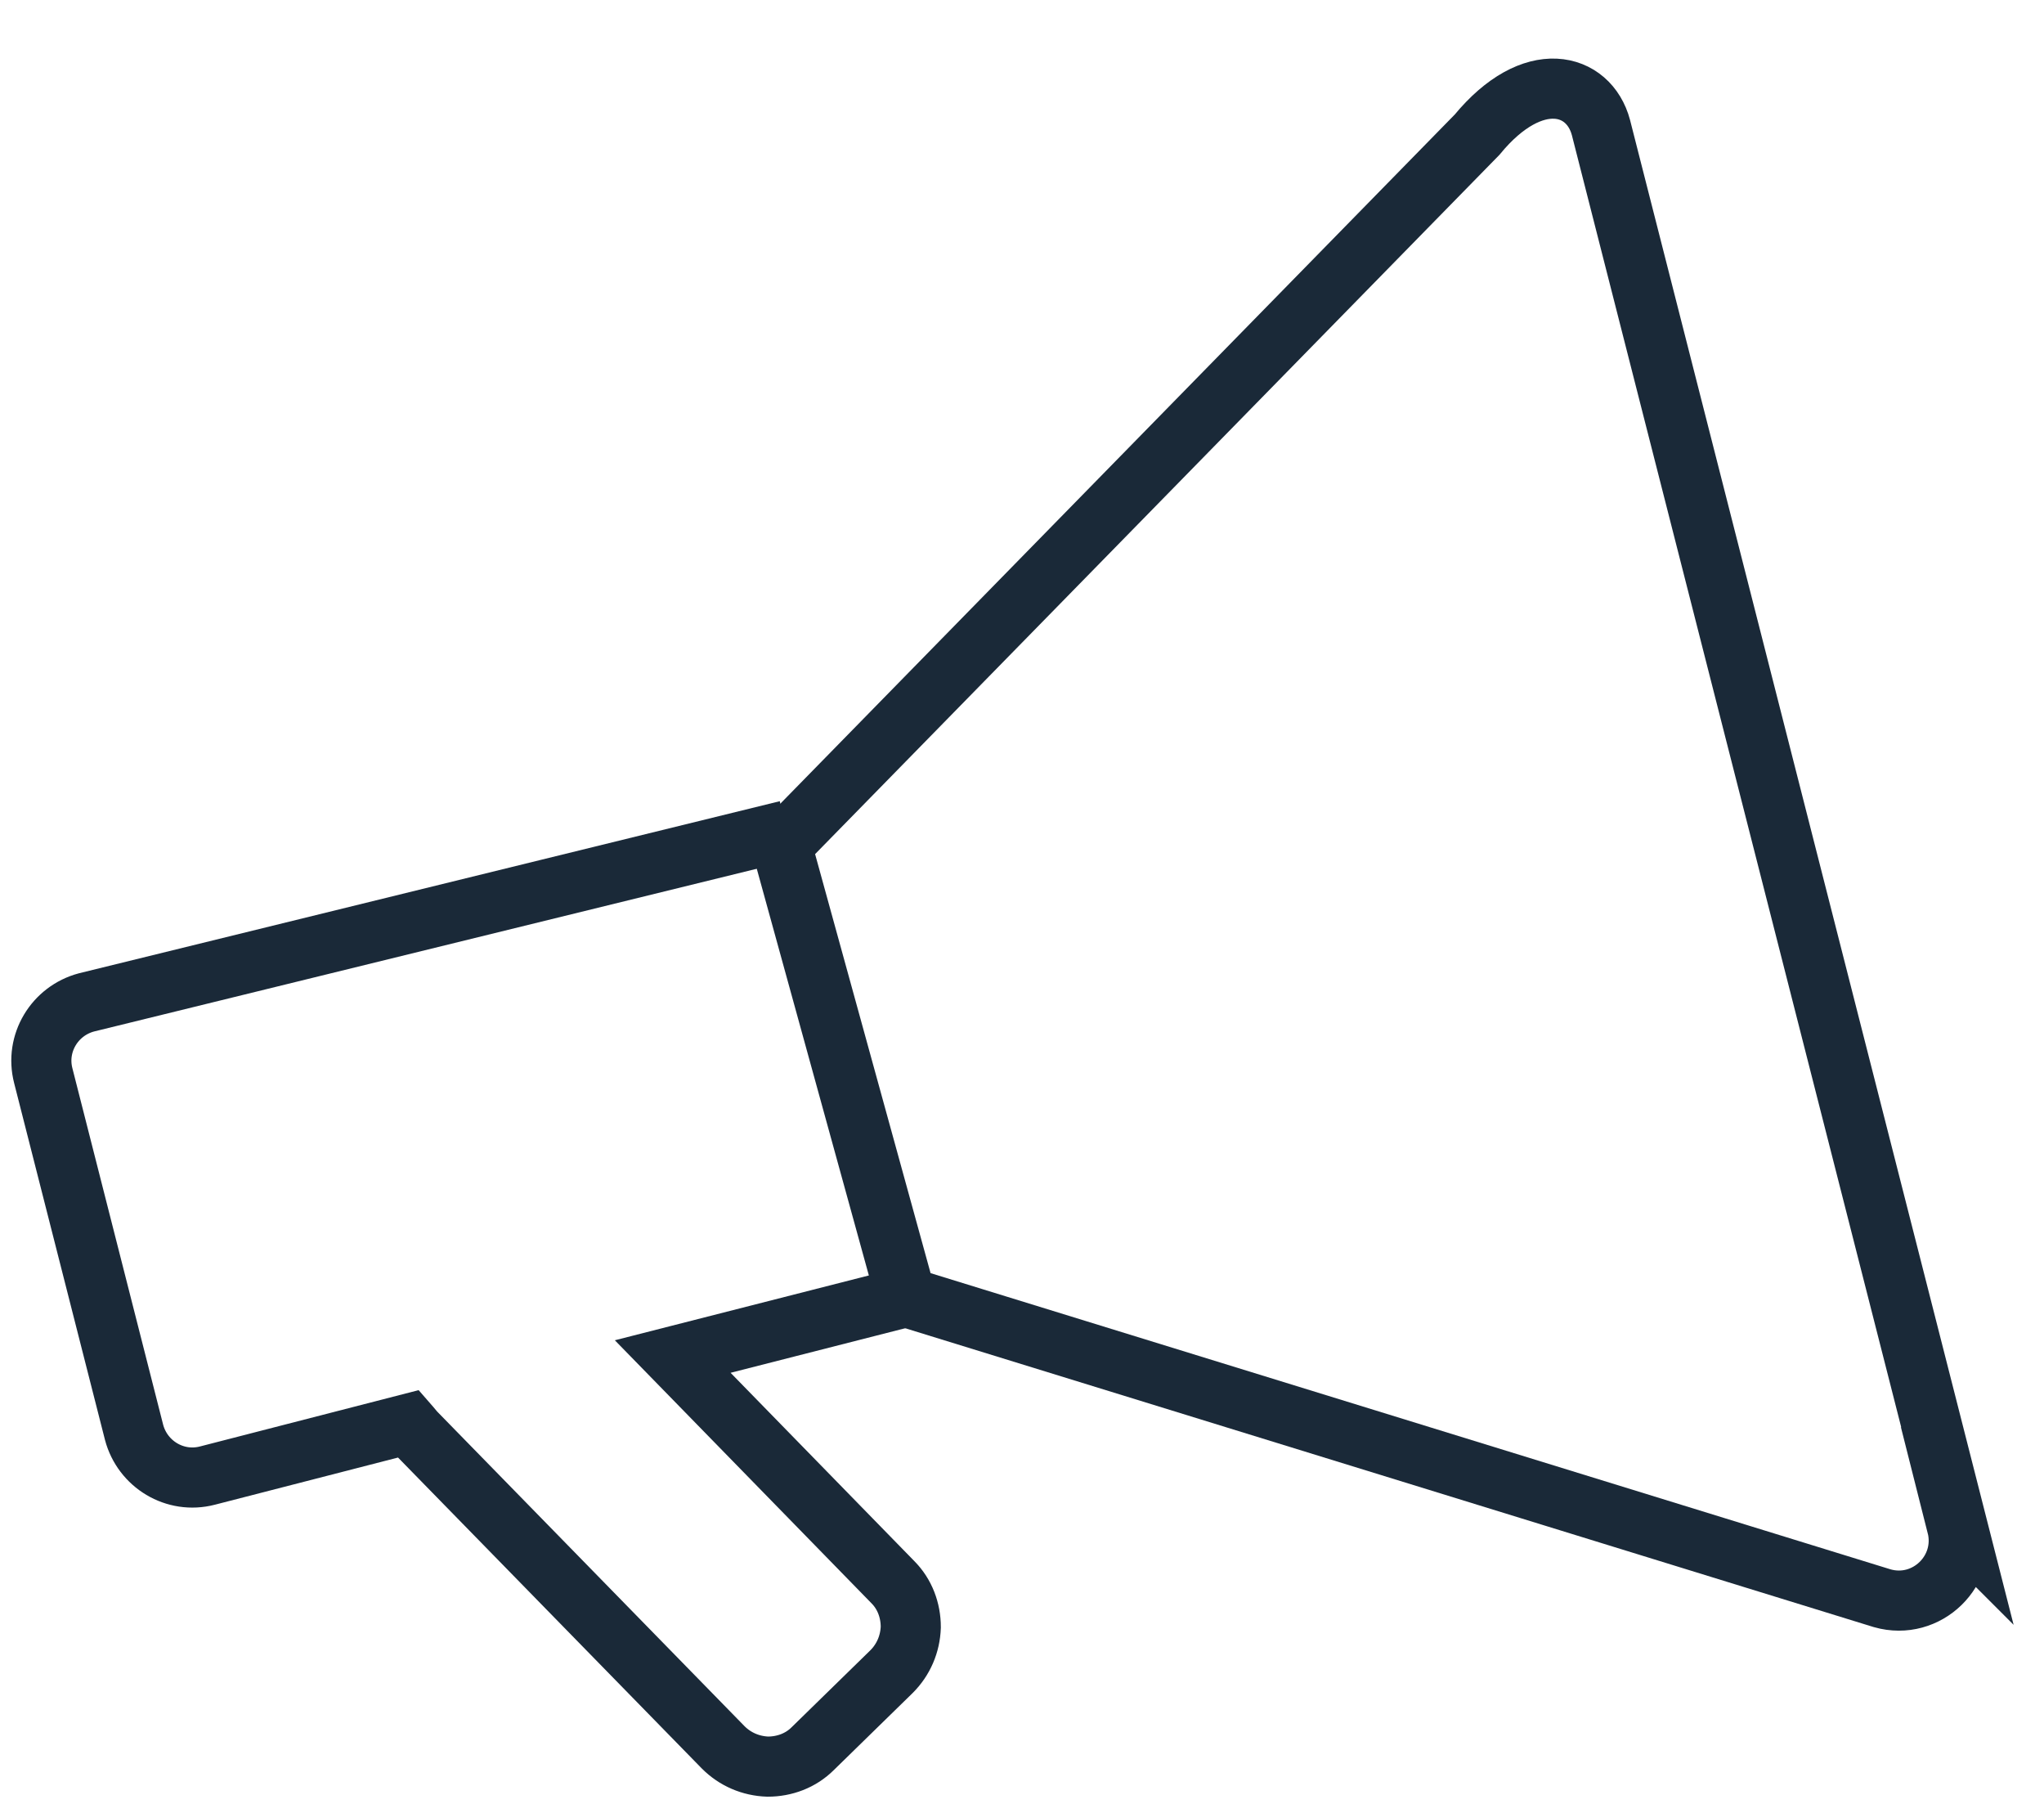
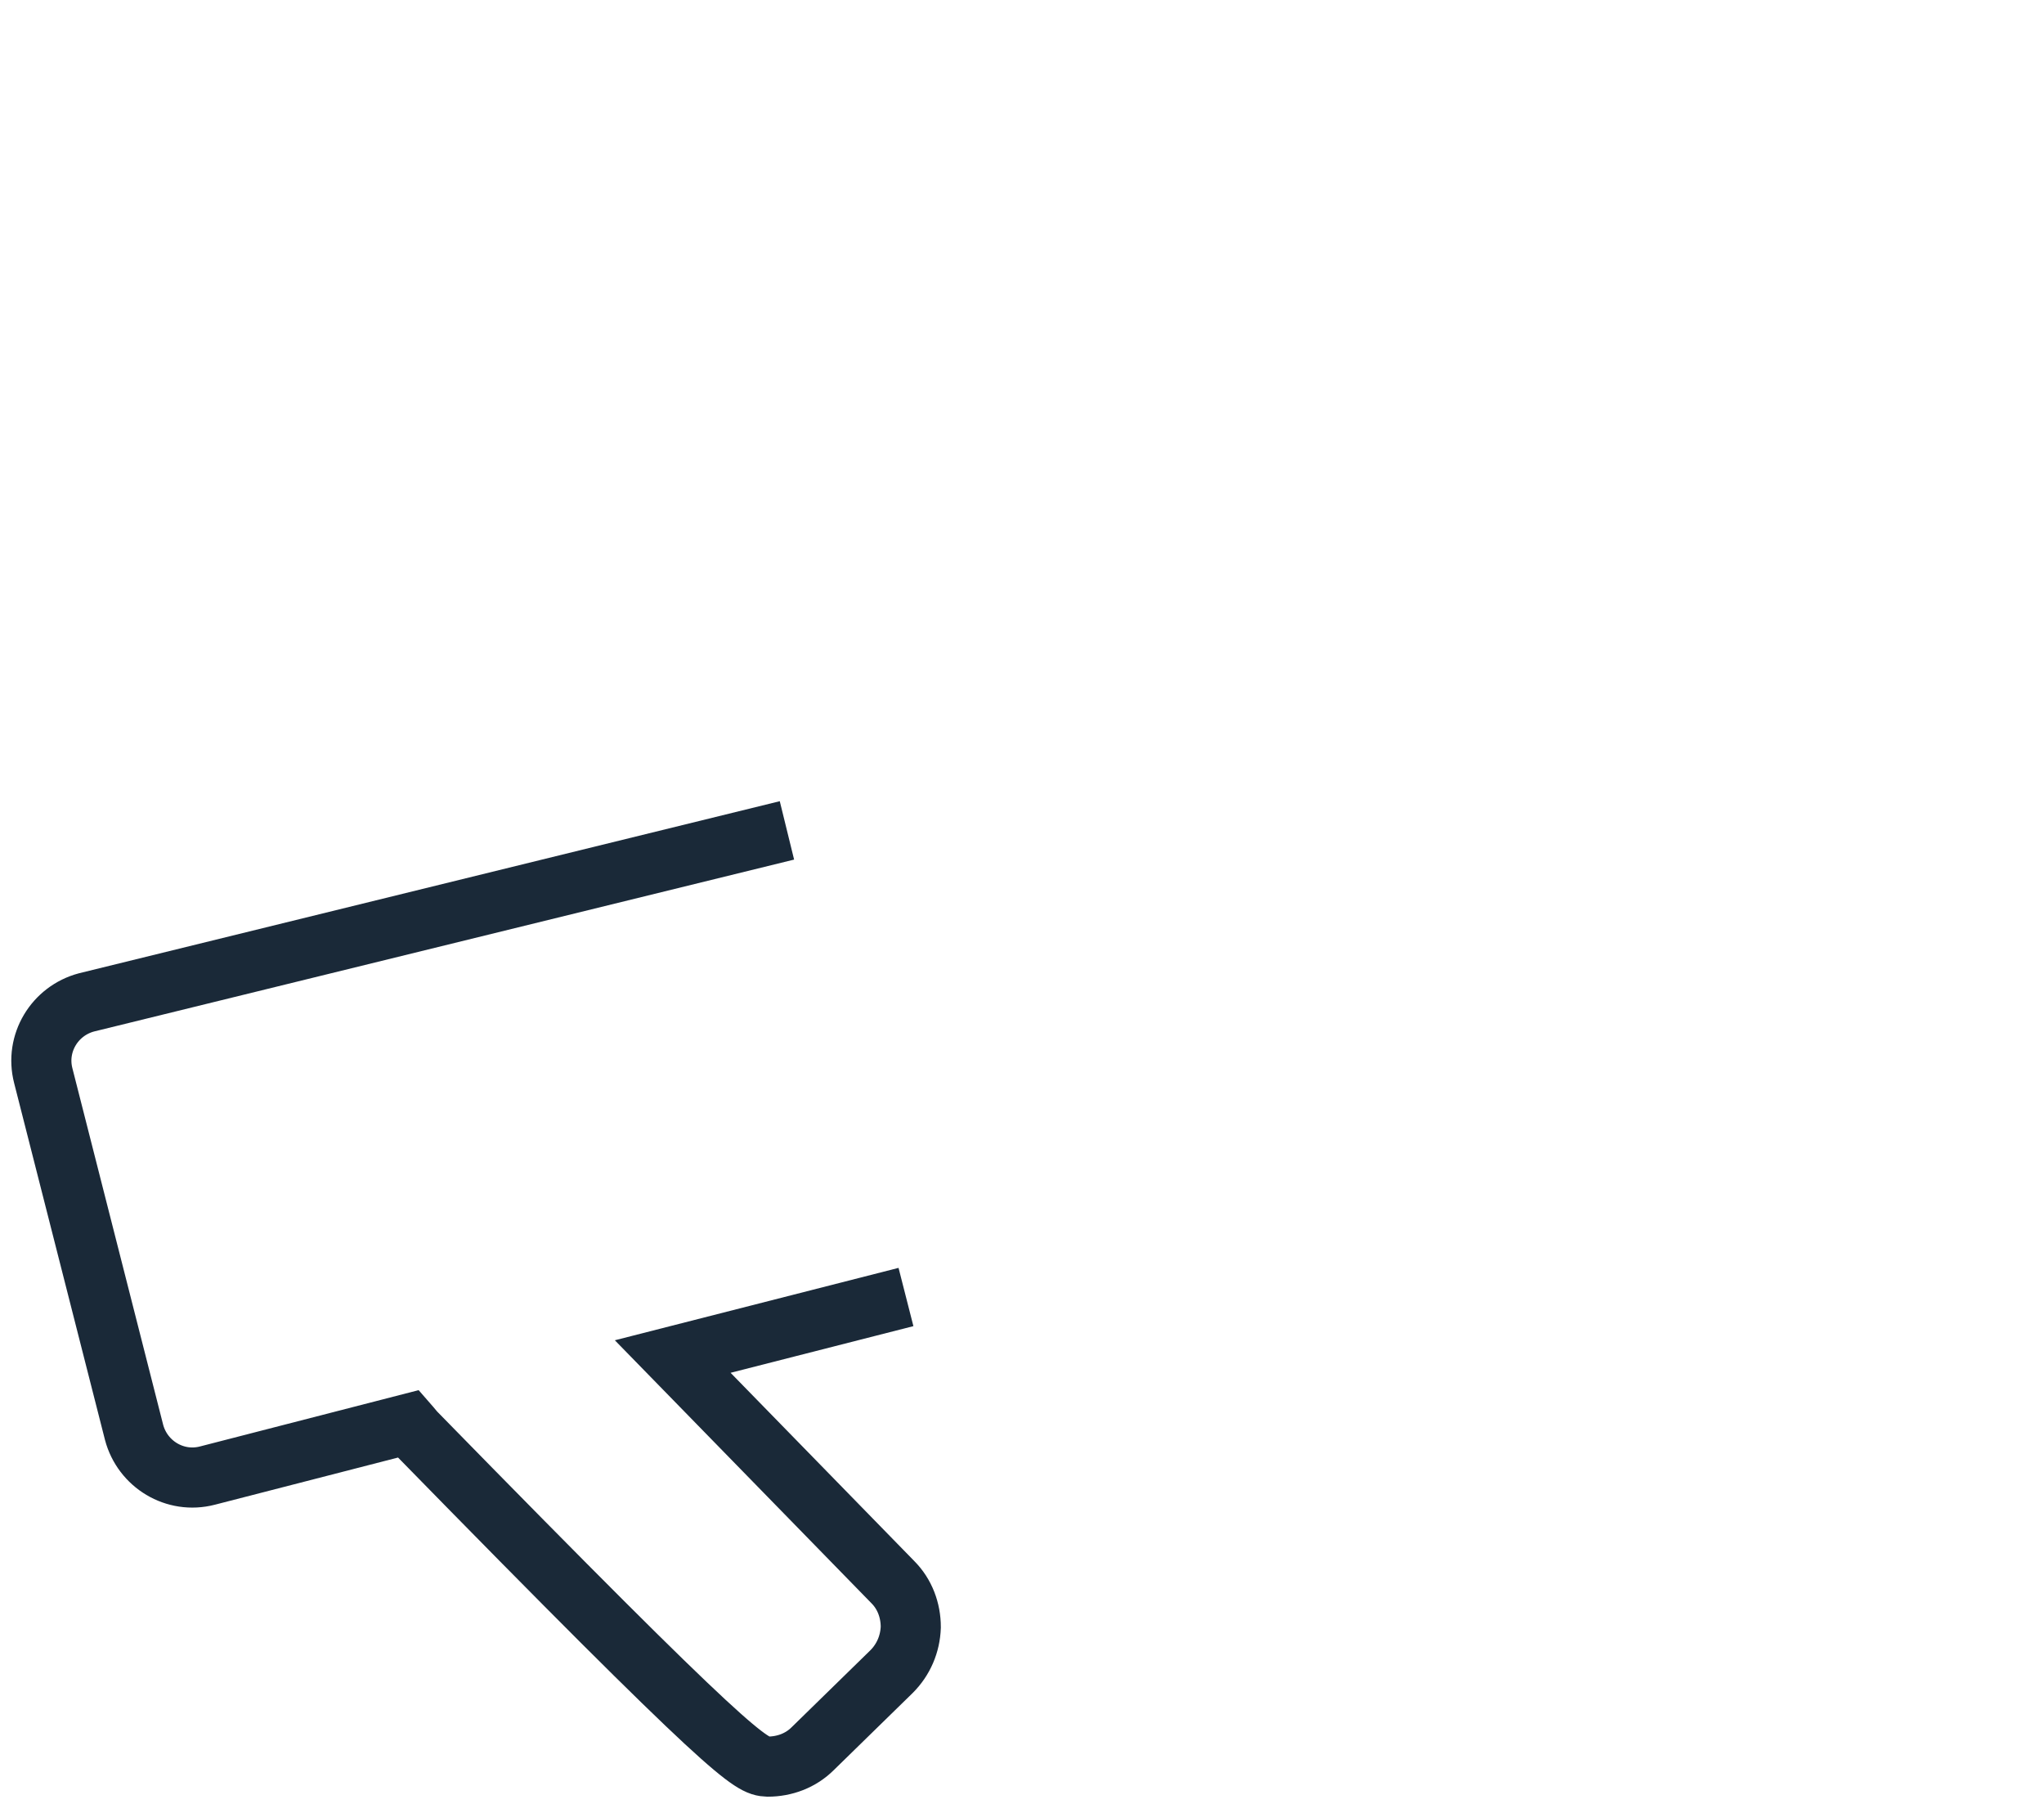
<svg xmlns="http://www.w3.org/2000/svg" width="34" height="30" viewBox="0 0 34 30" fill="none">
  <g id="icon/">
-     <path id="Vector" d="M13.09 13.81L1.44 16.67C0.91 16.81 0.58 17.35 0.72 17.89L2.23 23.82C2.37 24.35 2.91 24.68 3.45 24.54L6.79 23.68C6.79 23.68 6.86 23.76 6.9 23.81L12.03 29.06C12.23 29.26 12.49 29.37 12.77 29.38C13.05 29.38 13.32 29.28 13.52 29.08L14.83 27.8C15.03 27.6 15.14 27.34 15.15 27.06C15.15 26.78 15.05 26.51 14.85 26.31L11.19 22.56L15.07 21.57" stroke="#1A2938" stroke-miterlimit="10" />
-     <path id="Vector_2" d="M32.55 25.37C32.74 26.12 32.05 26.79 31.31 26.58L15.07 21.57L13 14.06L24.57 2.24C25.5 1.11 26.43 1.37 26.63 2.12L32.56 25.38L32.55 25.37Z" stroke="#1A2938" stroke-miterlimit="10" />
+     <path id="Vector" d="M13.09 13.81L1.44 16.67C0.91 16.81 0.58 17.35 0.72 17.89L2.23 23.82C2.37 24.35 2.91 24.68 3.45 24.54L6.79 23.68C6.79 23.68 6.86 23.76 6.9 23.81C12.23 29.26 12.49 29.37 12.77 29.38C13.05 29.38 13.32 29.28 13.52 29.08L14.83 27.8C15.03 27.6 15.14 27.34 15.15 27.06C15.15 26.78 15.05 26.51 14.85 26.31L11.19 22.56L15.07 21.57" stroke="#1A2938" stroke-miterlimit="10" />
  </g>
</svg>